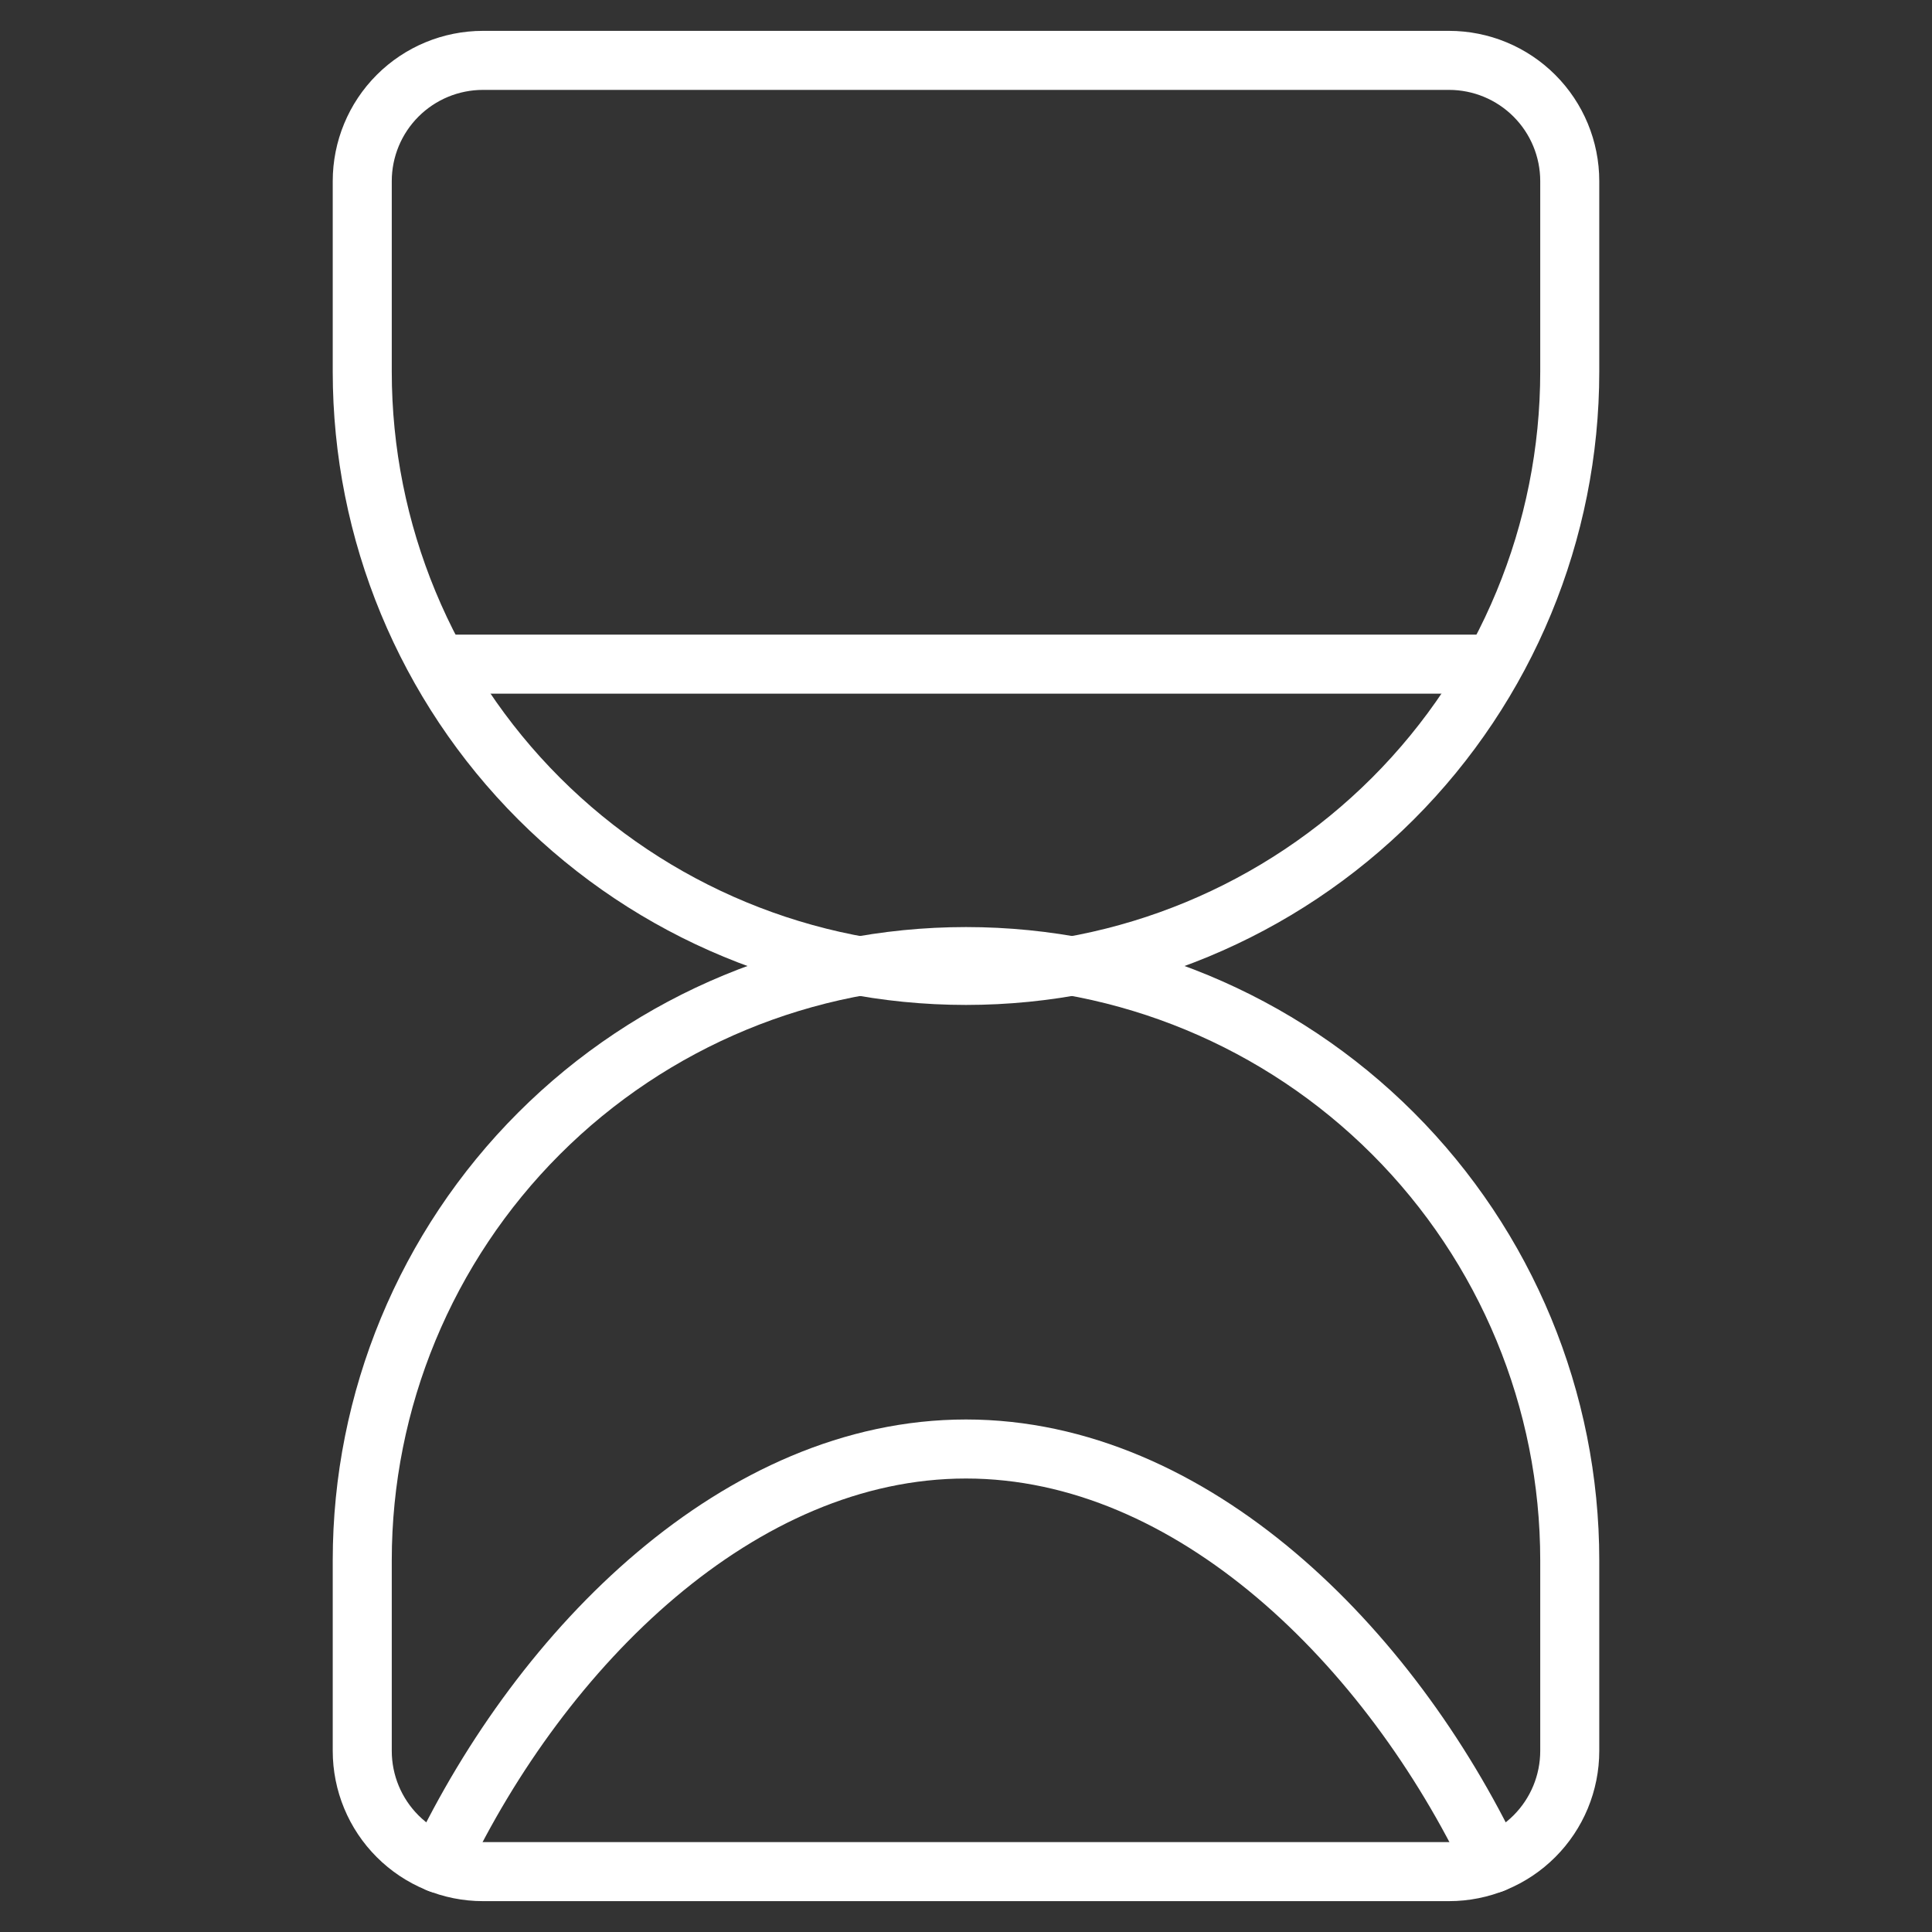
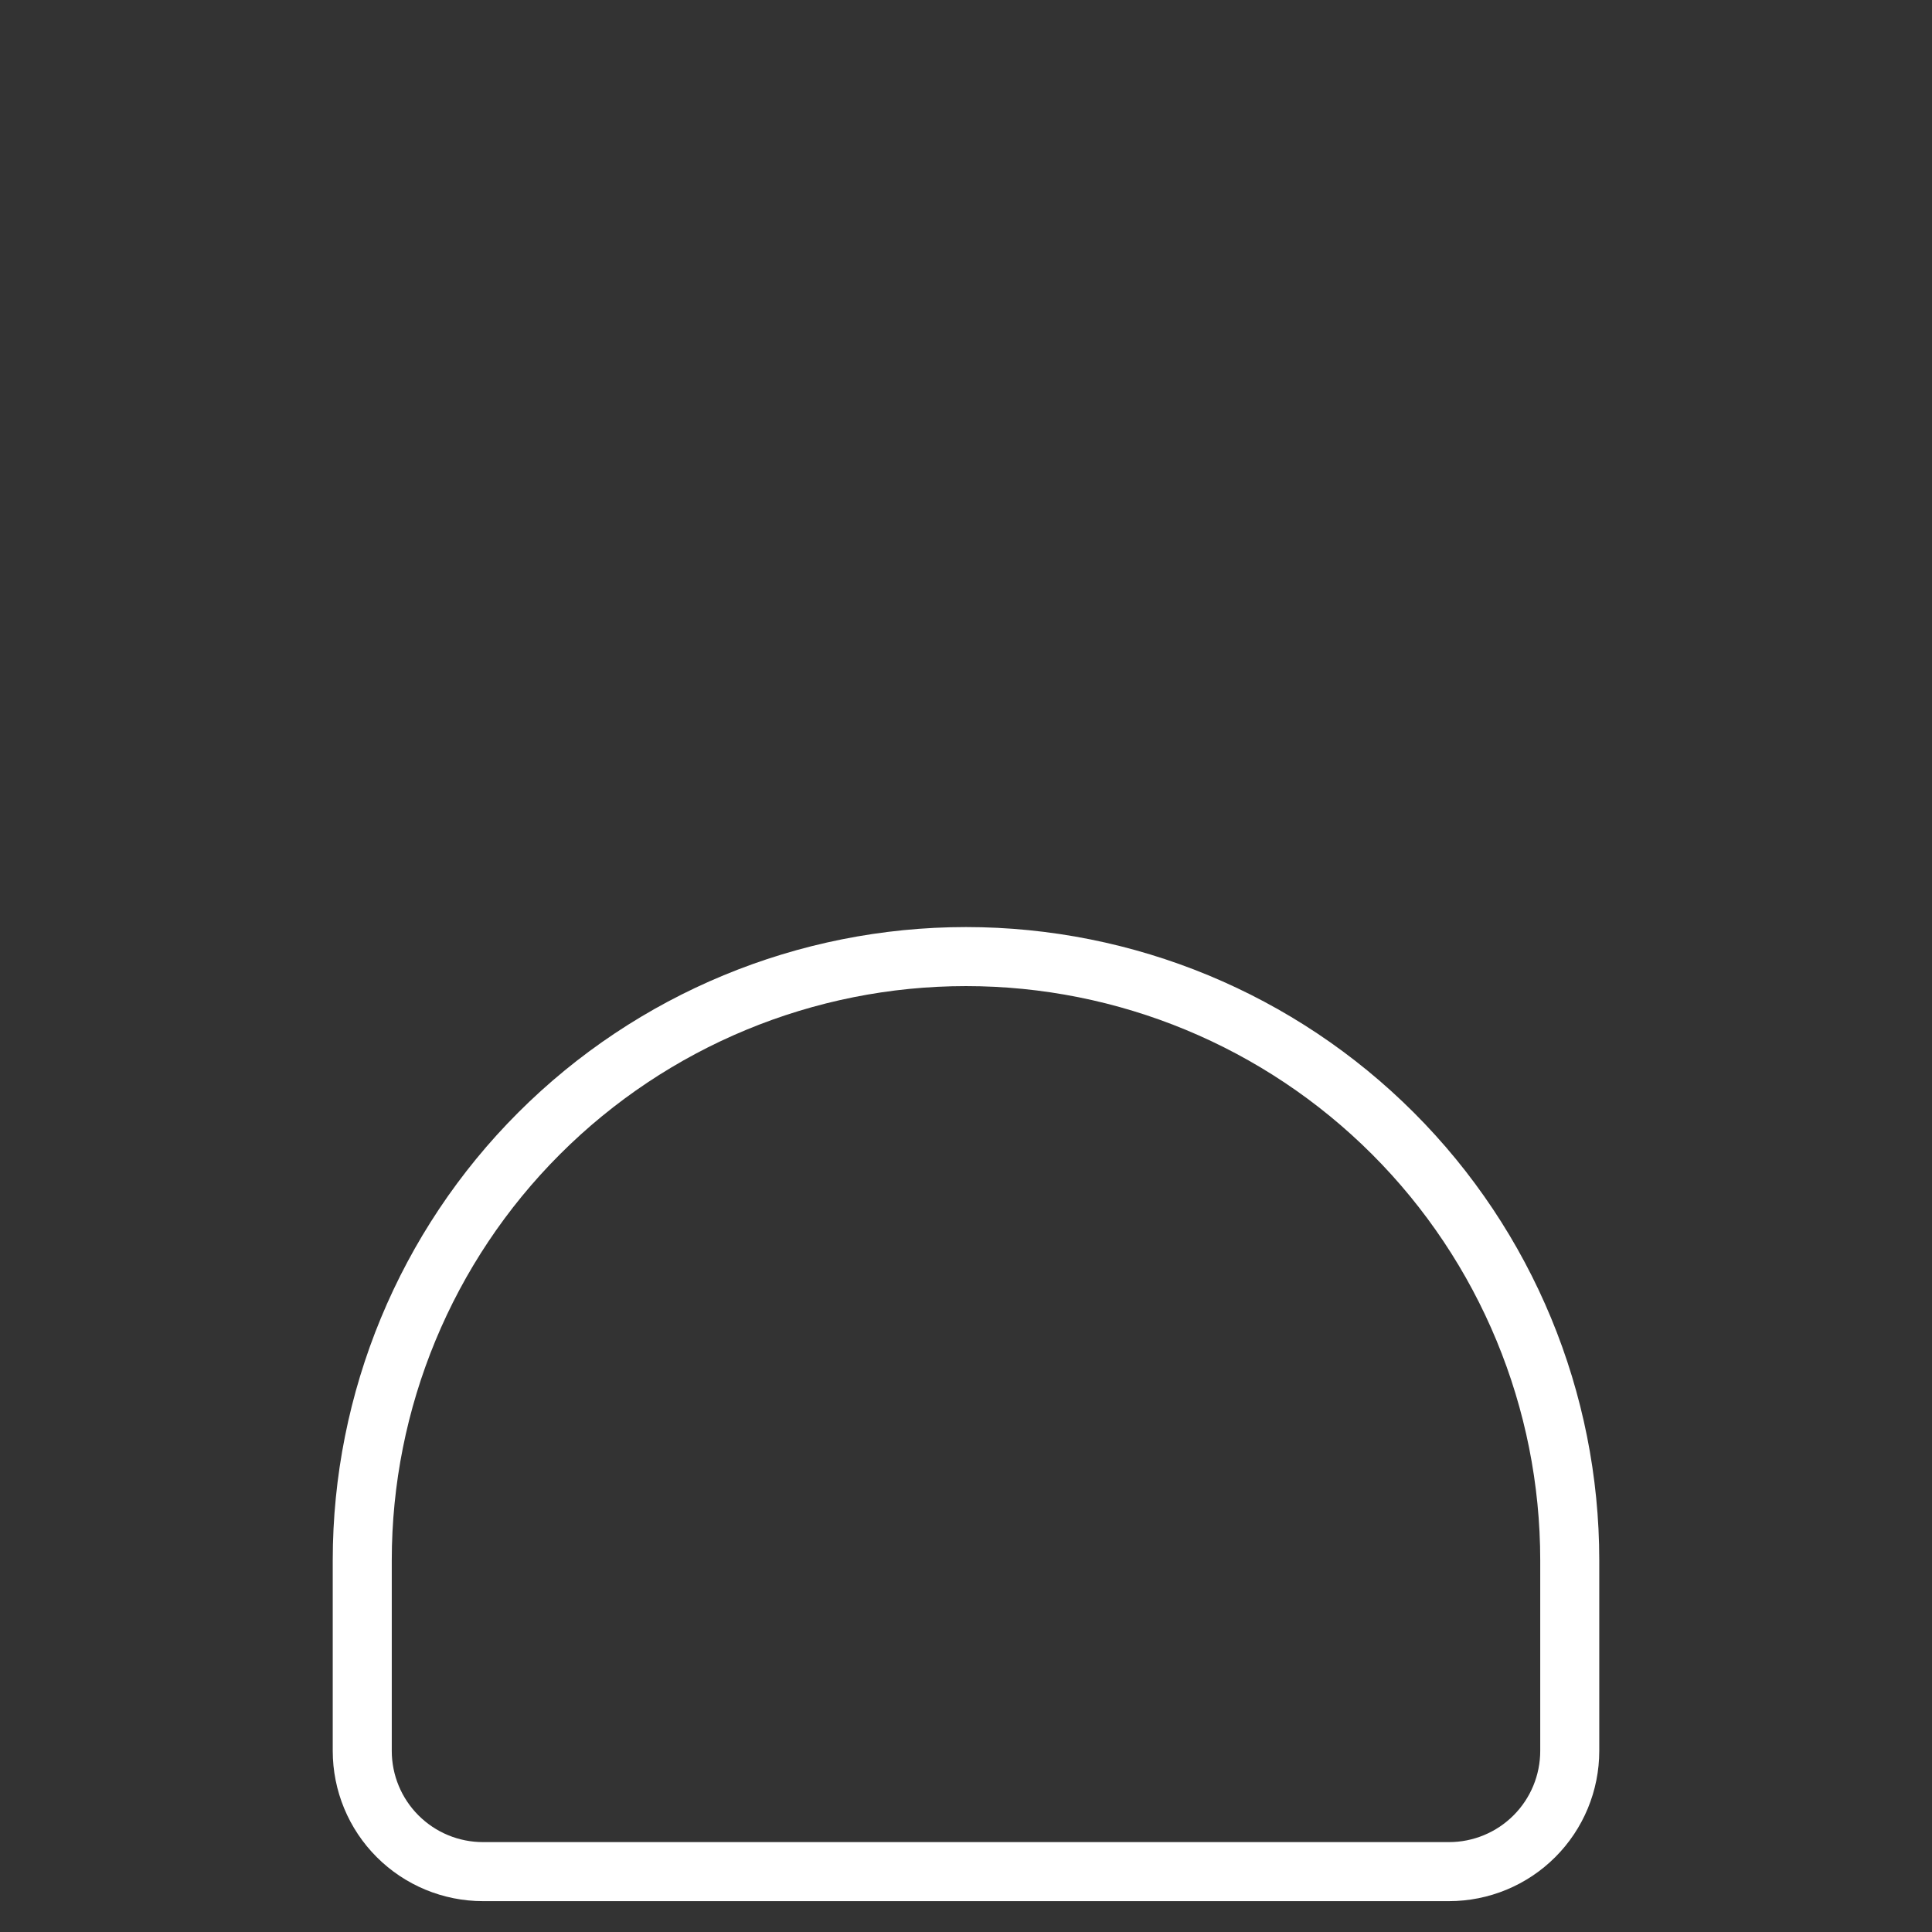
<svg xmlns="http://www.w3.org/2000/svg" width="72" height="72" viewBox="0 0 72 72" fill="none">
  <rect x="0" y="0" width="72" height="72" fill="#333333" stroke="none" />
-   <path d="M18 2.25C16.806 2.25 15.662 2.724 14.818 3.568C13.974 4.412 13.5 5.557 13.5 6.75V13.851C13.5 19.818 15.87 25.541 20.09 29.761C24.31 33.98 30.033 36.351 36 36.351C41.967 36.351 47.69 33.98 51.91 29.761C56.13 25.541 58.5 19.818 58.5 13.851V6.75C58.5 5.557 58.026 4.412 57.182 3.568C56.338 2.724 55.194 2.25 54 2.25H18Z" stroke="white" stroke-width="2.2" stroke-linecap="round" stroke-linejoin="round" />
  <path d="M18 69.75C16.806 69.75 15.662 69.276 14.818 68.432C13.974 67.588 13.5 66.444 13.5 65.25V58.149C13.5 52.182 15.87 46.459 20.09 42.239C24.31 38.02 30.033 35.649 36 35.649C41.967 35.649 47.69 38.02 51.91 42.239C56.13 46.459 58.5 52.182 58.5 58.149V65.25C58.5 66.444 58.026 67.588 57.182 68.432C56.338 69.276 55.194 69.75 54 69.75H18Z" stroke="white" stroke-width="2.2" stroke-linecap="round" stroke-linejoin="round" />
-   <path d="M16.431 24.75H55.569" stroke="white" stroke-width="2.2" stroke-linecap="round" stroke-linejoin="round" />
-   <path d="M55.644 69.441C51.792 61.353 44.439 54 36 54C27.561 54 20.208 61.353 16.356 69.441" stroke="white" stroke-width="2.2" stroke-linecap="round" stroke-linejoin="round" />
</svg>